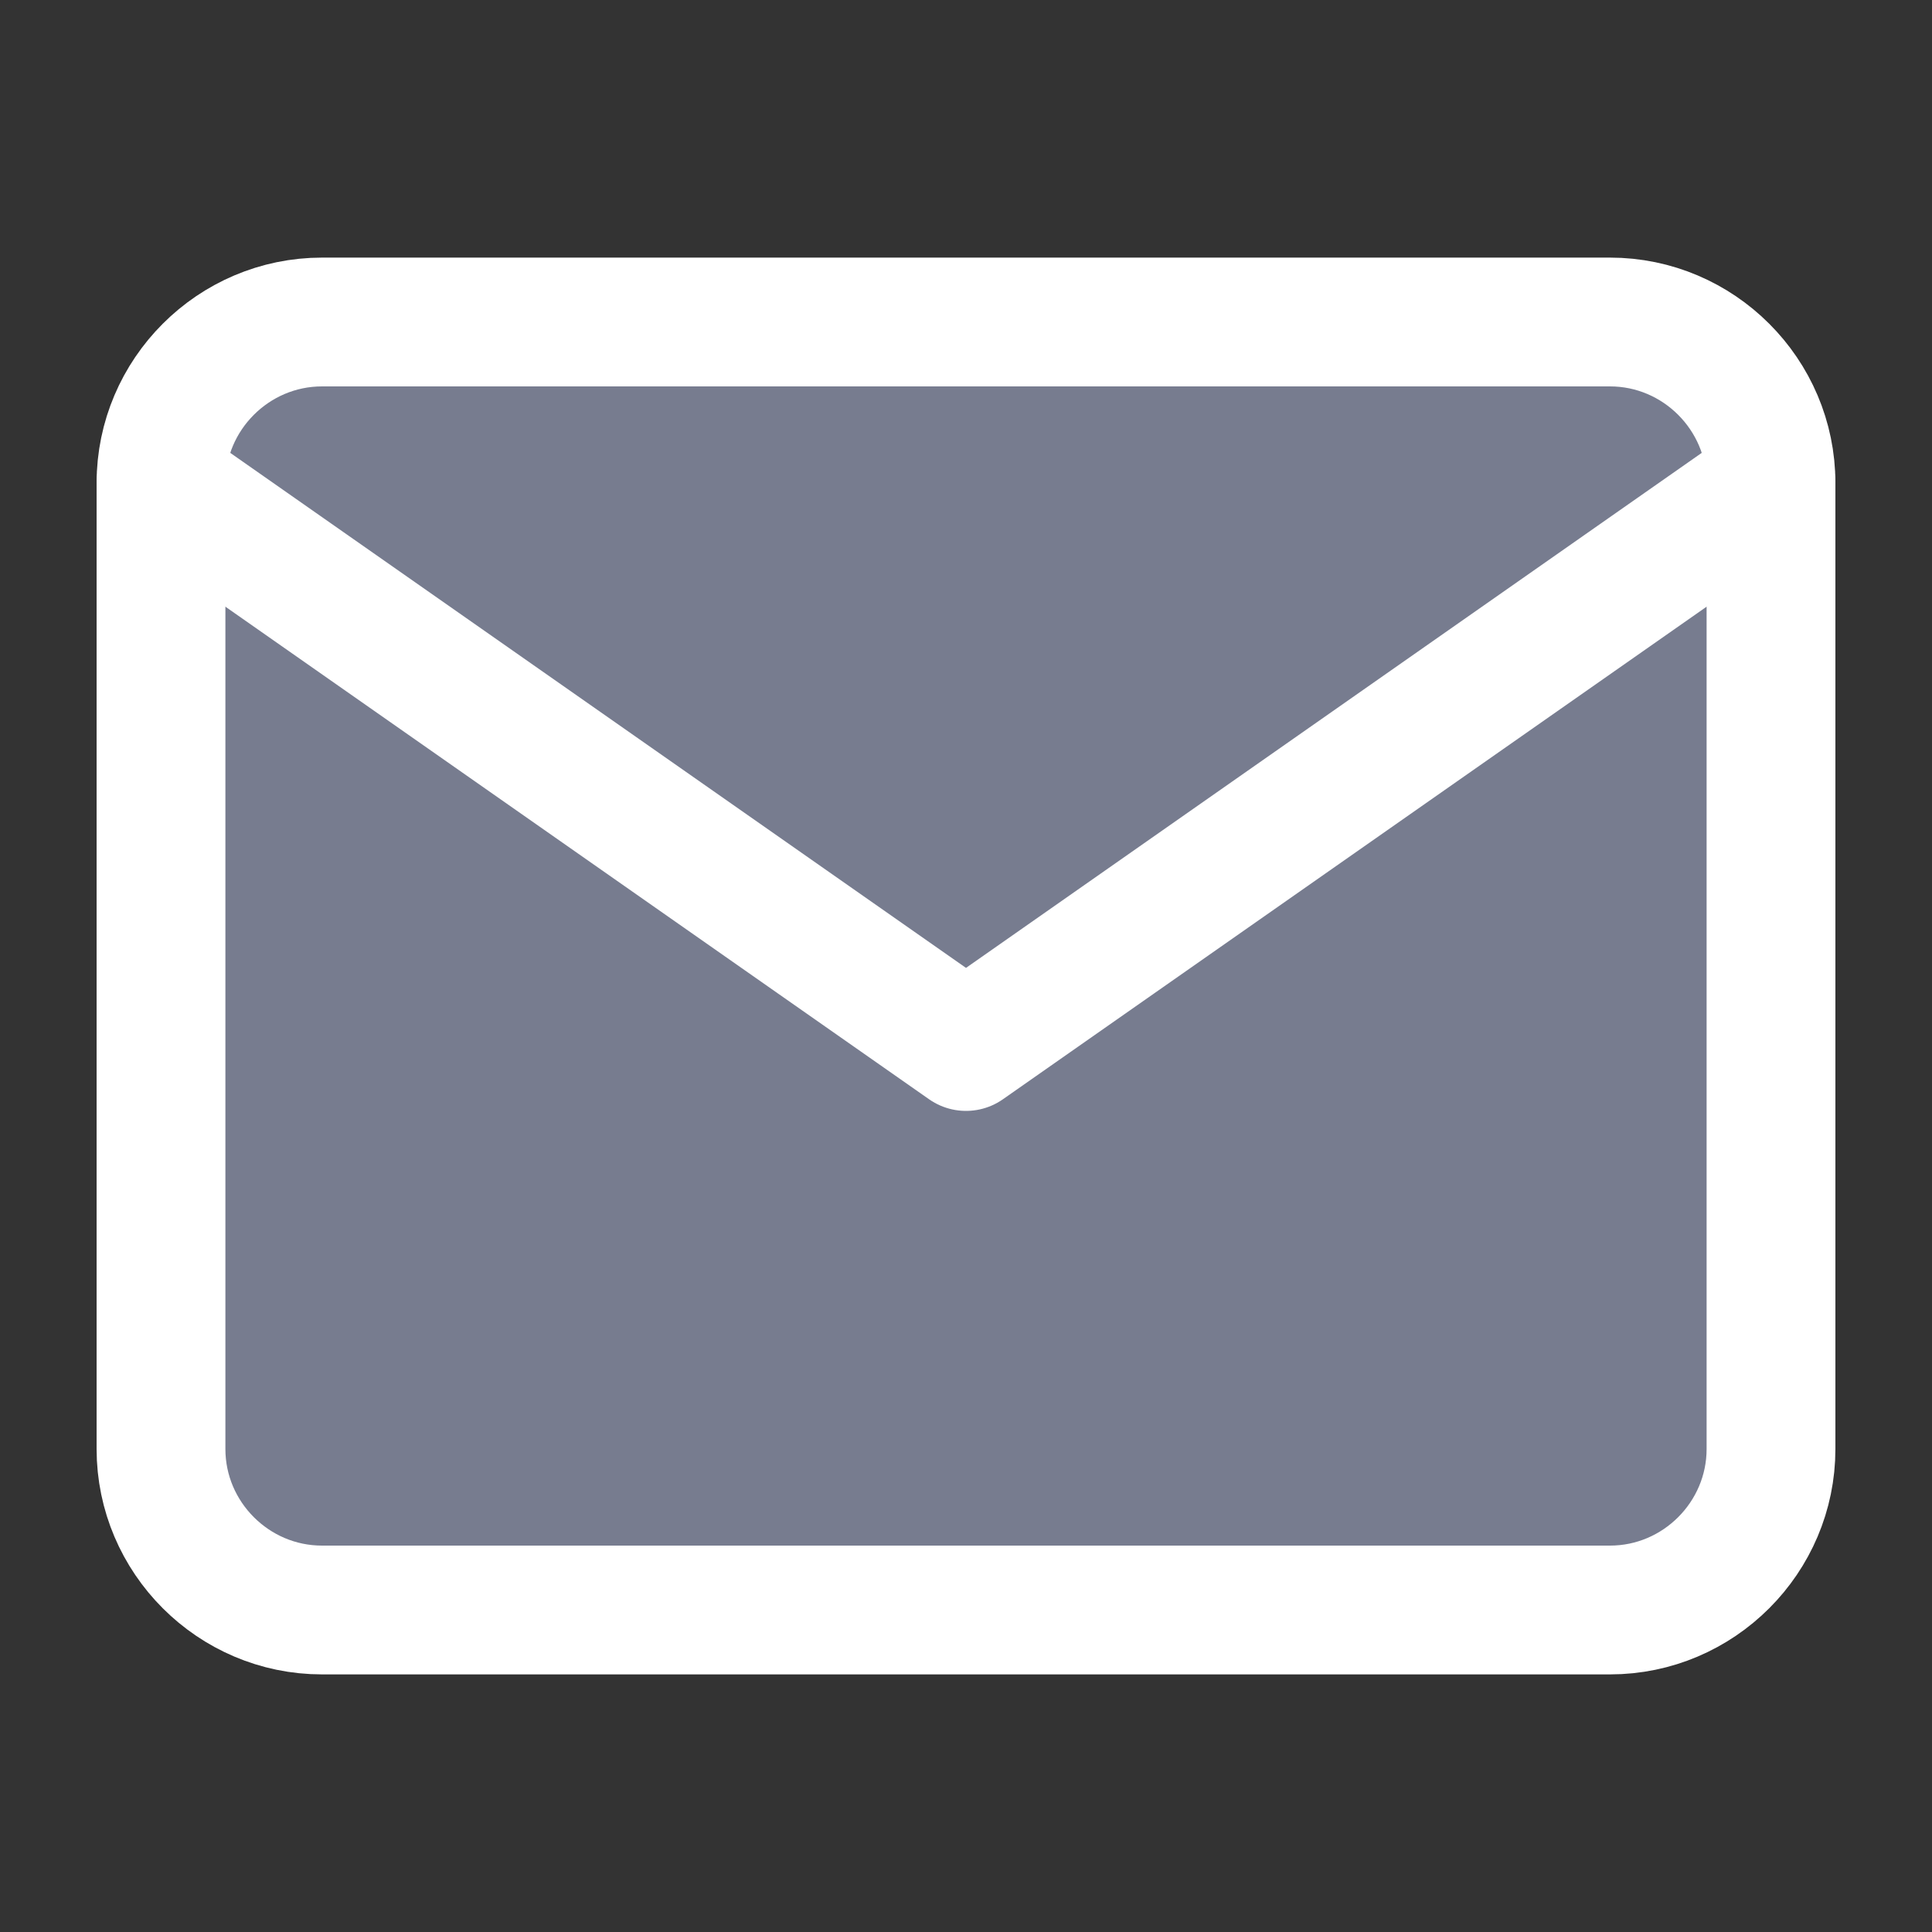
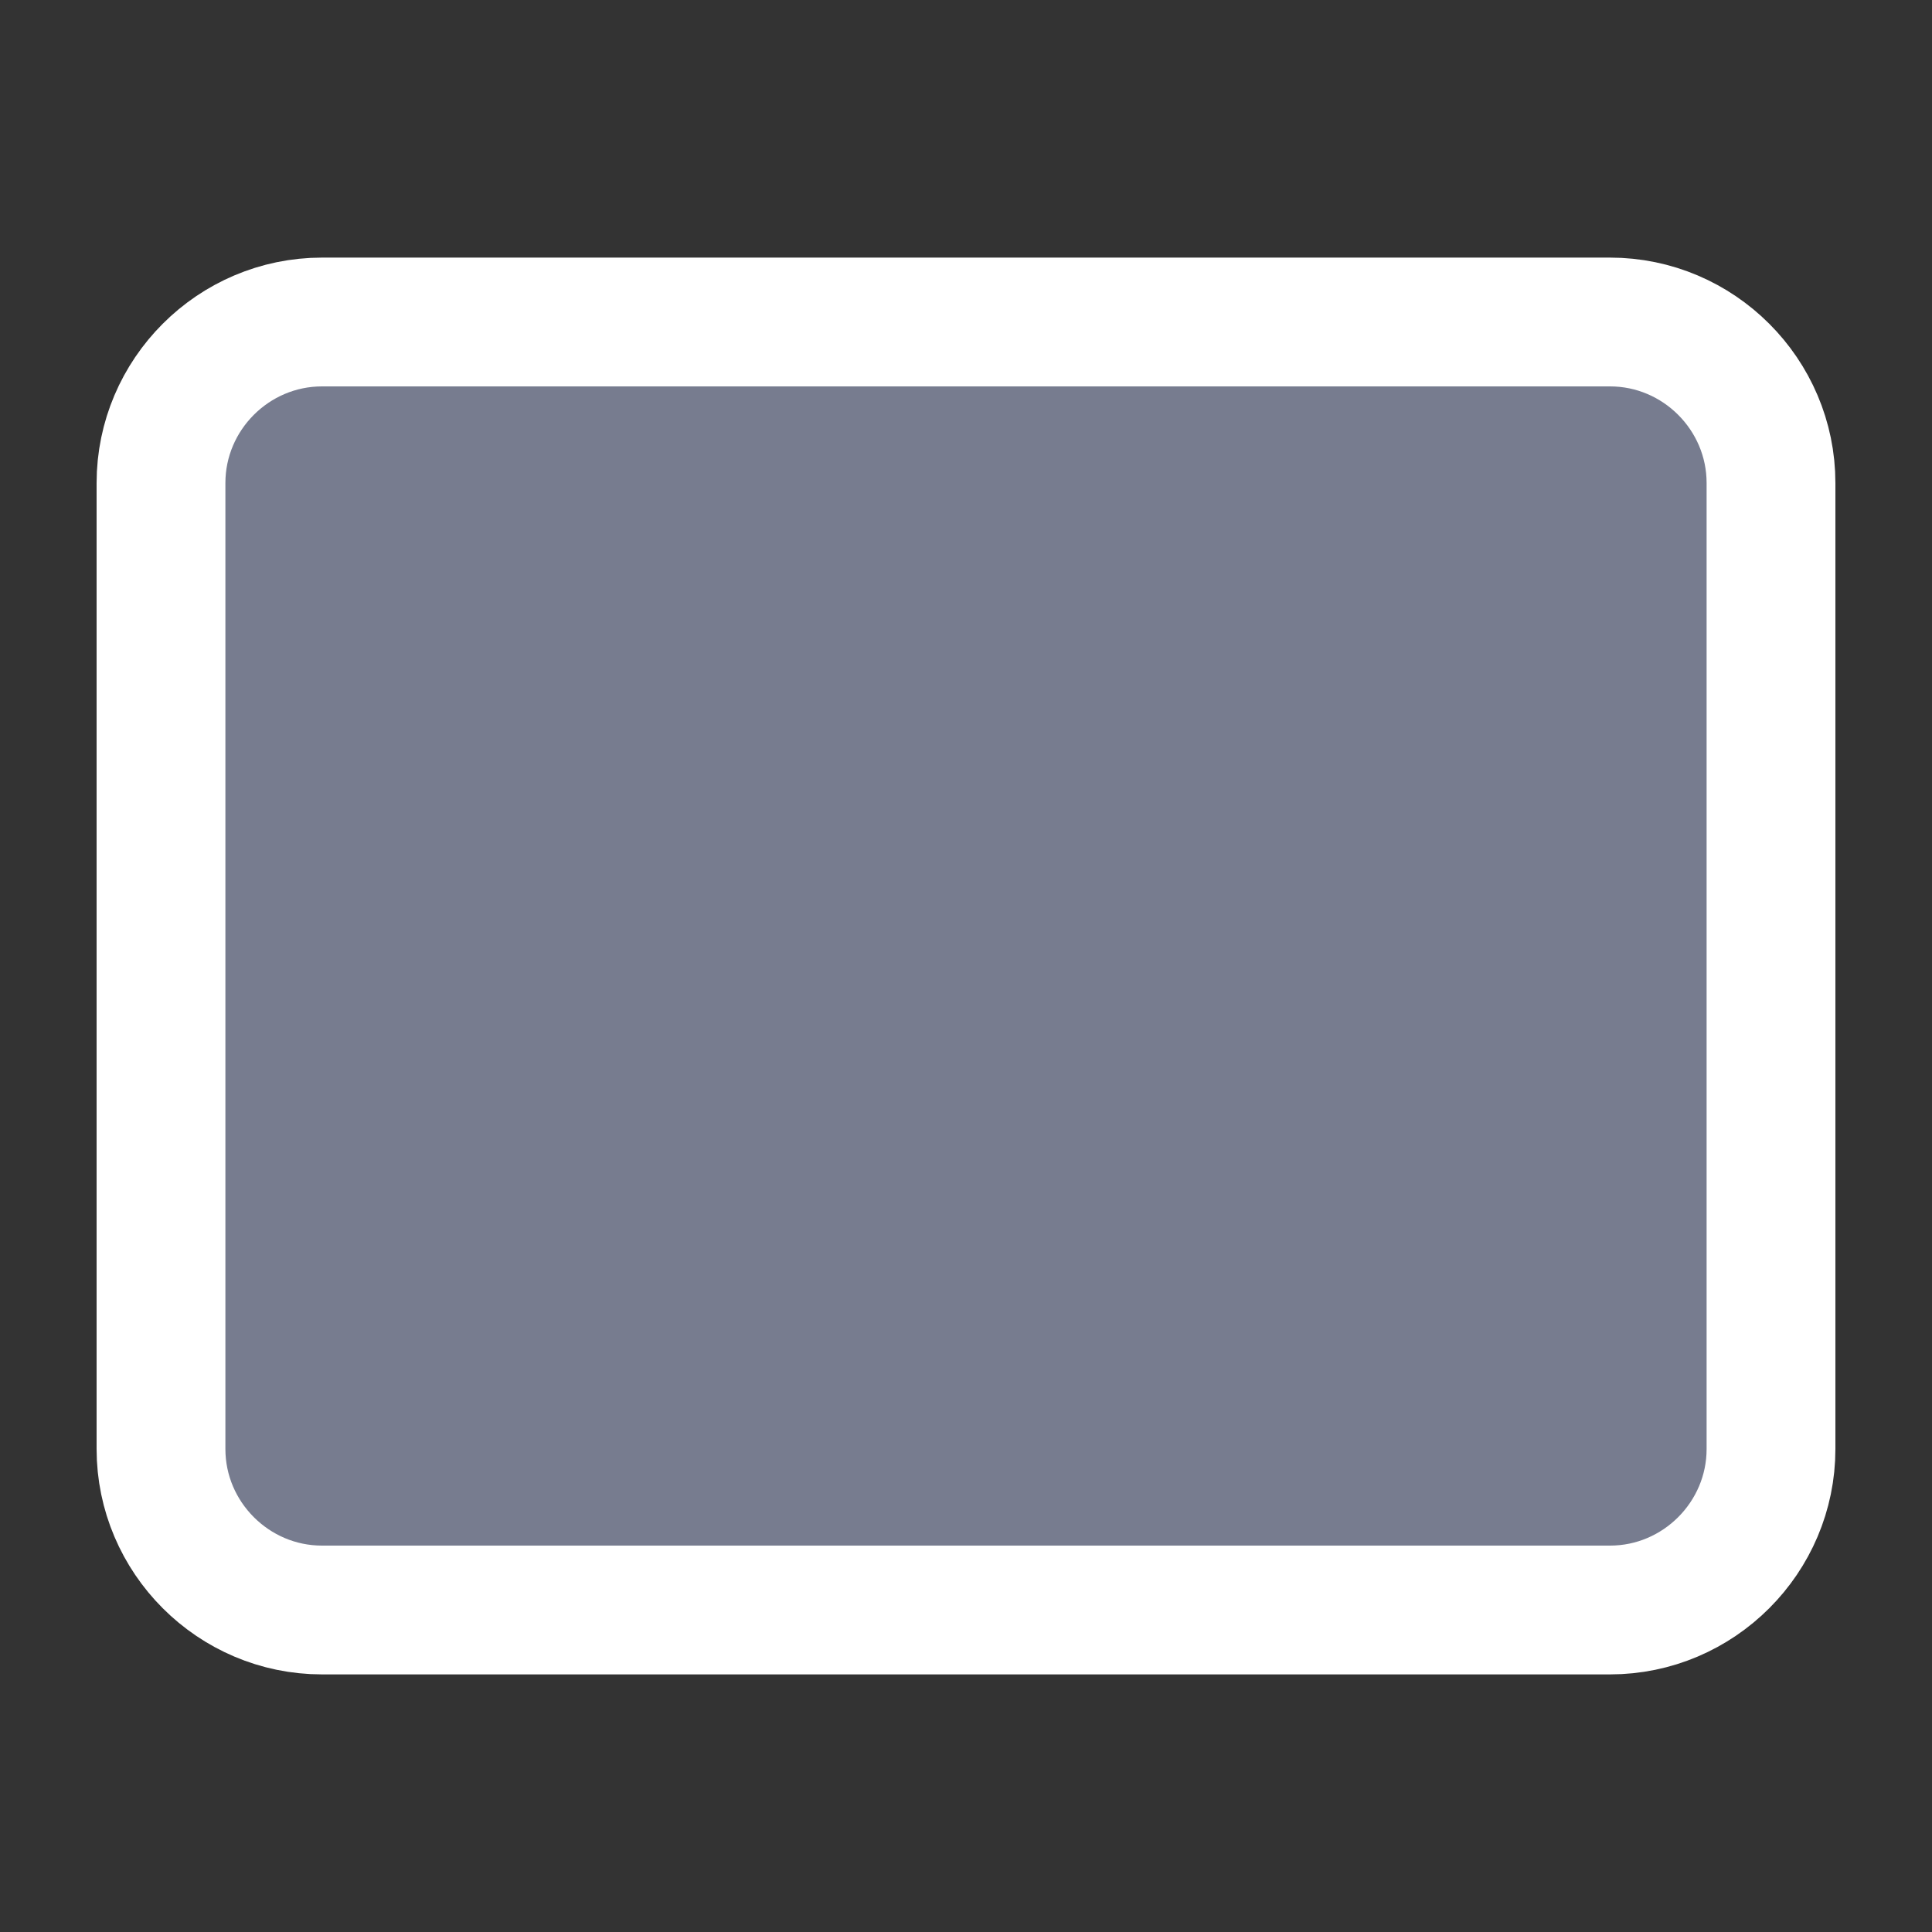
<svg xmlns="http://www.w3.org/2000/svg" width="18" height="18" viewBox="0 0 18 18" fill="none">
  <rect x="0" y="0" width="18" height="18" fill="#333333" stroke="none" />
  <path d="M3 3H15C15.825 3 16.5 3.675 16.5 4.5V13.5C16.5 14.325 15.825 15 15 15H3C2.175 15 1.5 14.325 1.5 13.5V4.5C1.5 3.675 2.175 3 3 3Z" fill="#777C8F" stroke="white" stroke-width="1.2" stroke-linecap="round" stroke-linejoin="round" />
-   <path d="M16.5 4.5L9 9.75L1.5 4.5" stroke="white" stroke-width="1.2" stroke-linecap="round" stroke-linejoin="round" />
</svg>